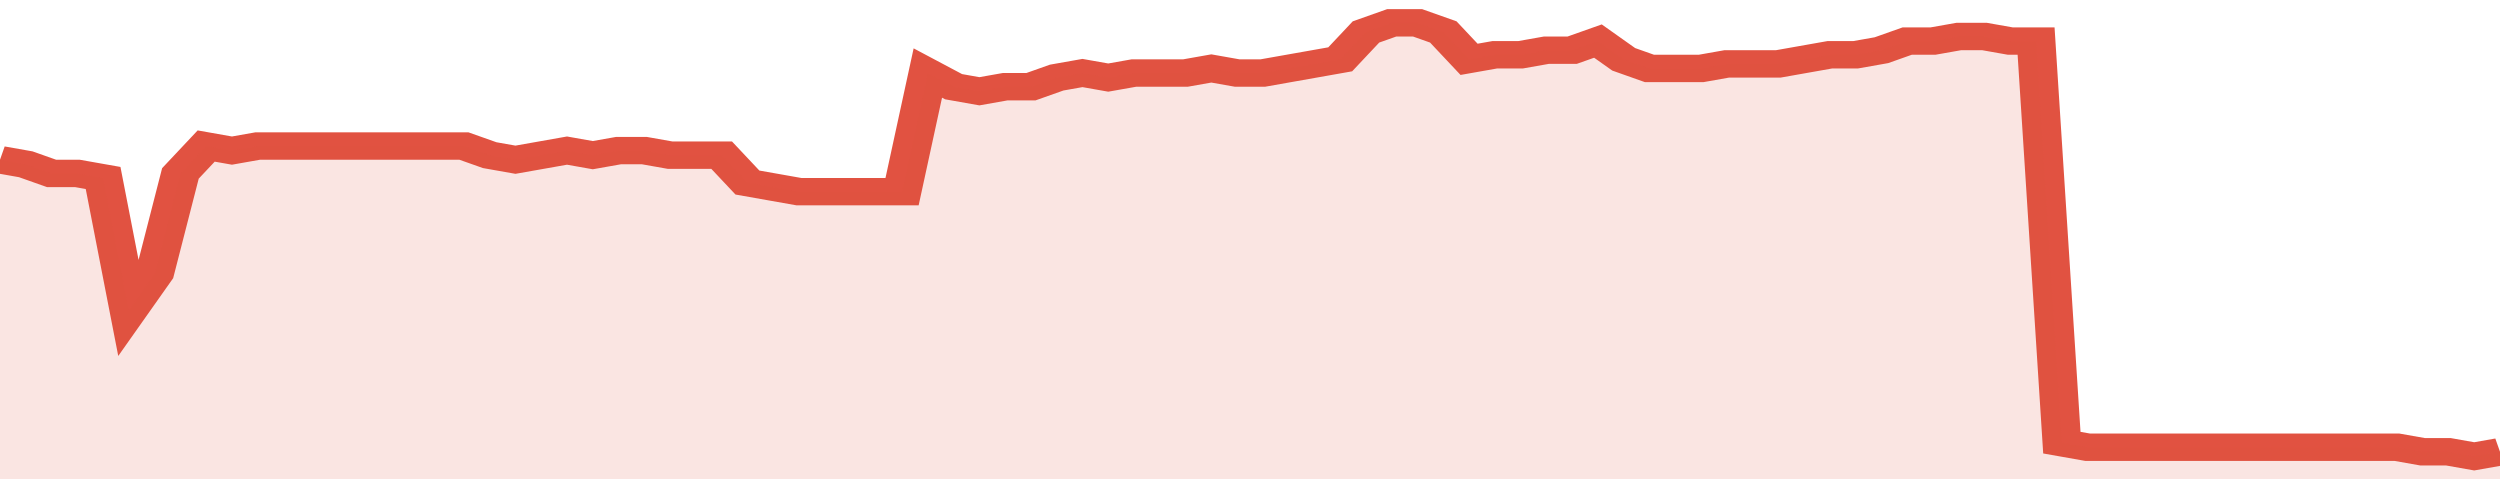
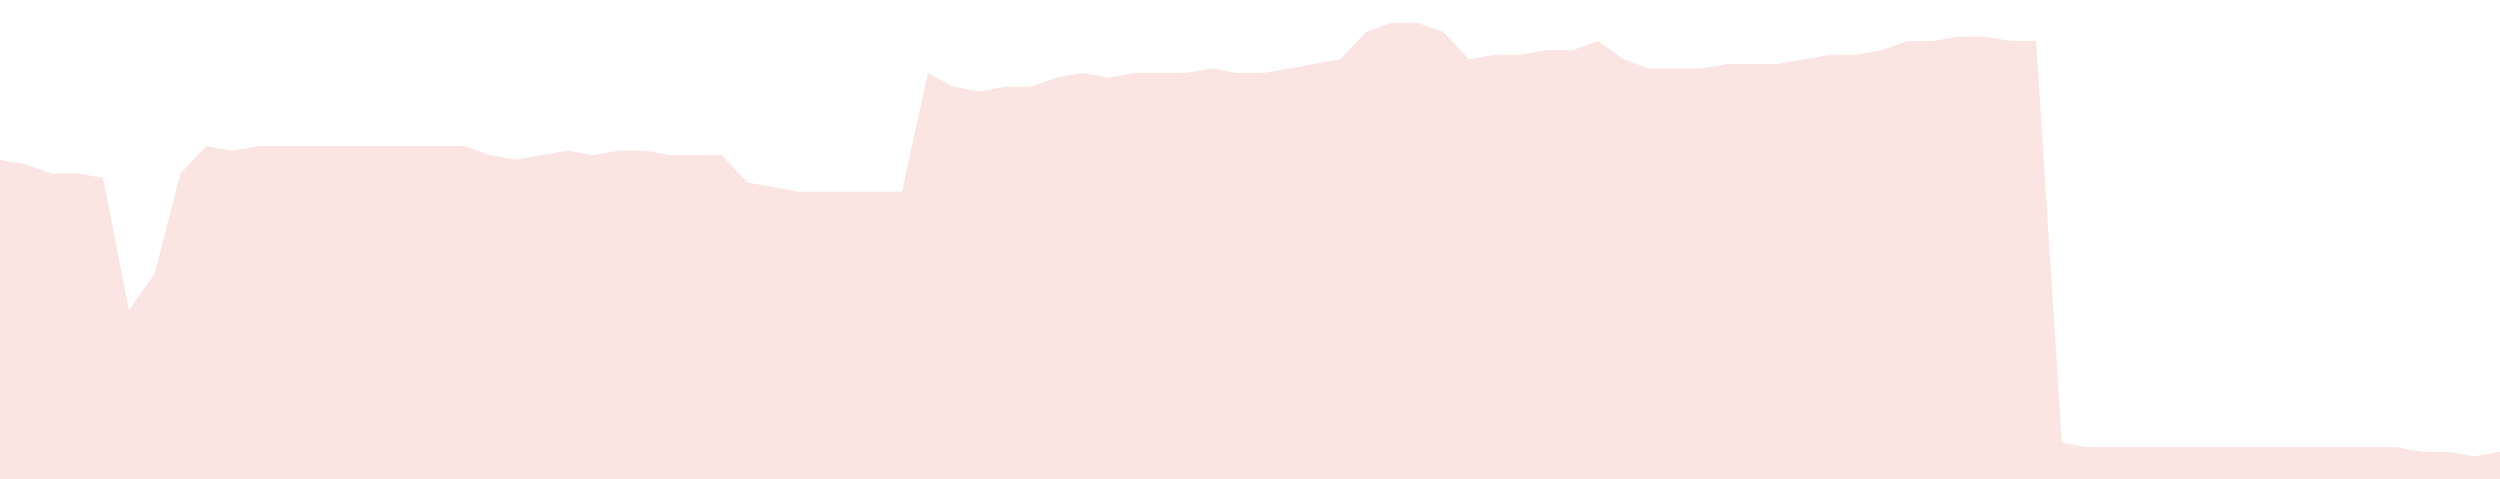
<svg xmlns="http://www.w3.org/2000/svg" viewBox="0 0 388 105" width="120" height="23" preserveAspectRatio="none">
-   <polyline fill="none" stroke="#E15241" stroke-width="6" points="0, 35 4, 36 8, 38 12, 38 16, 39 20, 68 24, 60 28, 38 32, 32 36, 33 40, 32 44, 32 48, 32 52, 32 56, 32 60, 32 64, 32 68, 32 72, 32 76, 34 80, 35 84, 34 88, 33 92, 34 96, 33 100, 33 104, 34 108, 34 112, 34 116, 40 120, 41 124, 42 128, 42 132, 42 136, 42 140, 42 144, 16 148, 19 152, 20 156, 19 160, 19 164, 17 168, 16 172, 17 176, 16 180, 16 184, 16 188, 15 192, 16 196, 16 200, 15 204, 14 208, 13 212, 7 216, 5 220, 5 224, 7 228, 13 232, 12 236, 12 240, 11 244, 11 248, 9 252, 13 256, 15 260, 15 264, 15 268, 14 272, 14 276, 14 280, 13 284, 12 288, 12 292, 11 296, 9 300, 9 304, 8 308, 8 312, 9 316, 9 320, 97 324, 98 328, 98 332, 98 336, 98 340, 98 344, 98 348, 98 352, 98 356, 98 360, 98 364, 98 368, 98 372, 98 376, 99 380, 99 384, 100 388, 99 388, 99 "> </polyline>
  <polygon fill="#E15241" opacity="0.15" points="0, 105 0, 35 4, 36 8, 38 12, 38 16, 39 20, 68 24, 60 28, 38 32, 32 36, 33 40, 32 44, 32 48, 32 52, 32 56, 32 60, 32 64, 32 68, 32 72, 32 76, 34 80, 35 84, 34 88, 33 92, 34 96, 33 100, 33 104, 34 108, 34 112, 34 116, 40 120, 41 124, 42 128, 42 132, 42 136, 42 140, 42 144, 16 148, 19 152, 20 156, 19 160, 19 164, 17 168, 16 172, 17 176, 16 180, 16 184, 16 188, 15 192, 16 196, 16 200, 15 204, 14 208, 13 212, 7 216, 5 220, 5 224, 7 228, 13 232, 12 236, 12 240, 11 244, 11 248, 9 252, 13 256, 15 260, 15 264, 15 268, 14 272, 14 276, 14 280, 13 284, 12 288, 12 292, 11 296, 9 300, 9 304, 8 308, 8 312, 9 316, 9 320, 97 324, 98 328, 98 332, 98 336, 98 340, 98 344, 98 348, 98 352, 98 356, 98 360, 98 364, 98 368, 98 372, 98 376, 99 380, 99 384, 100 388, 99 388, 105 " />
</svg>